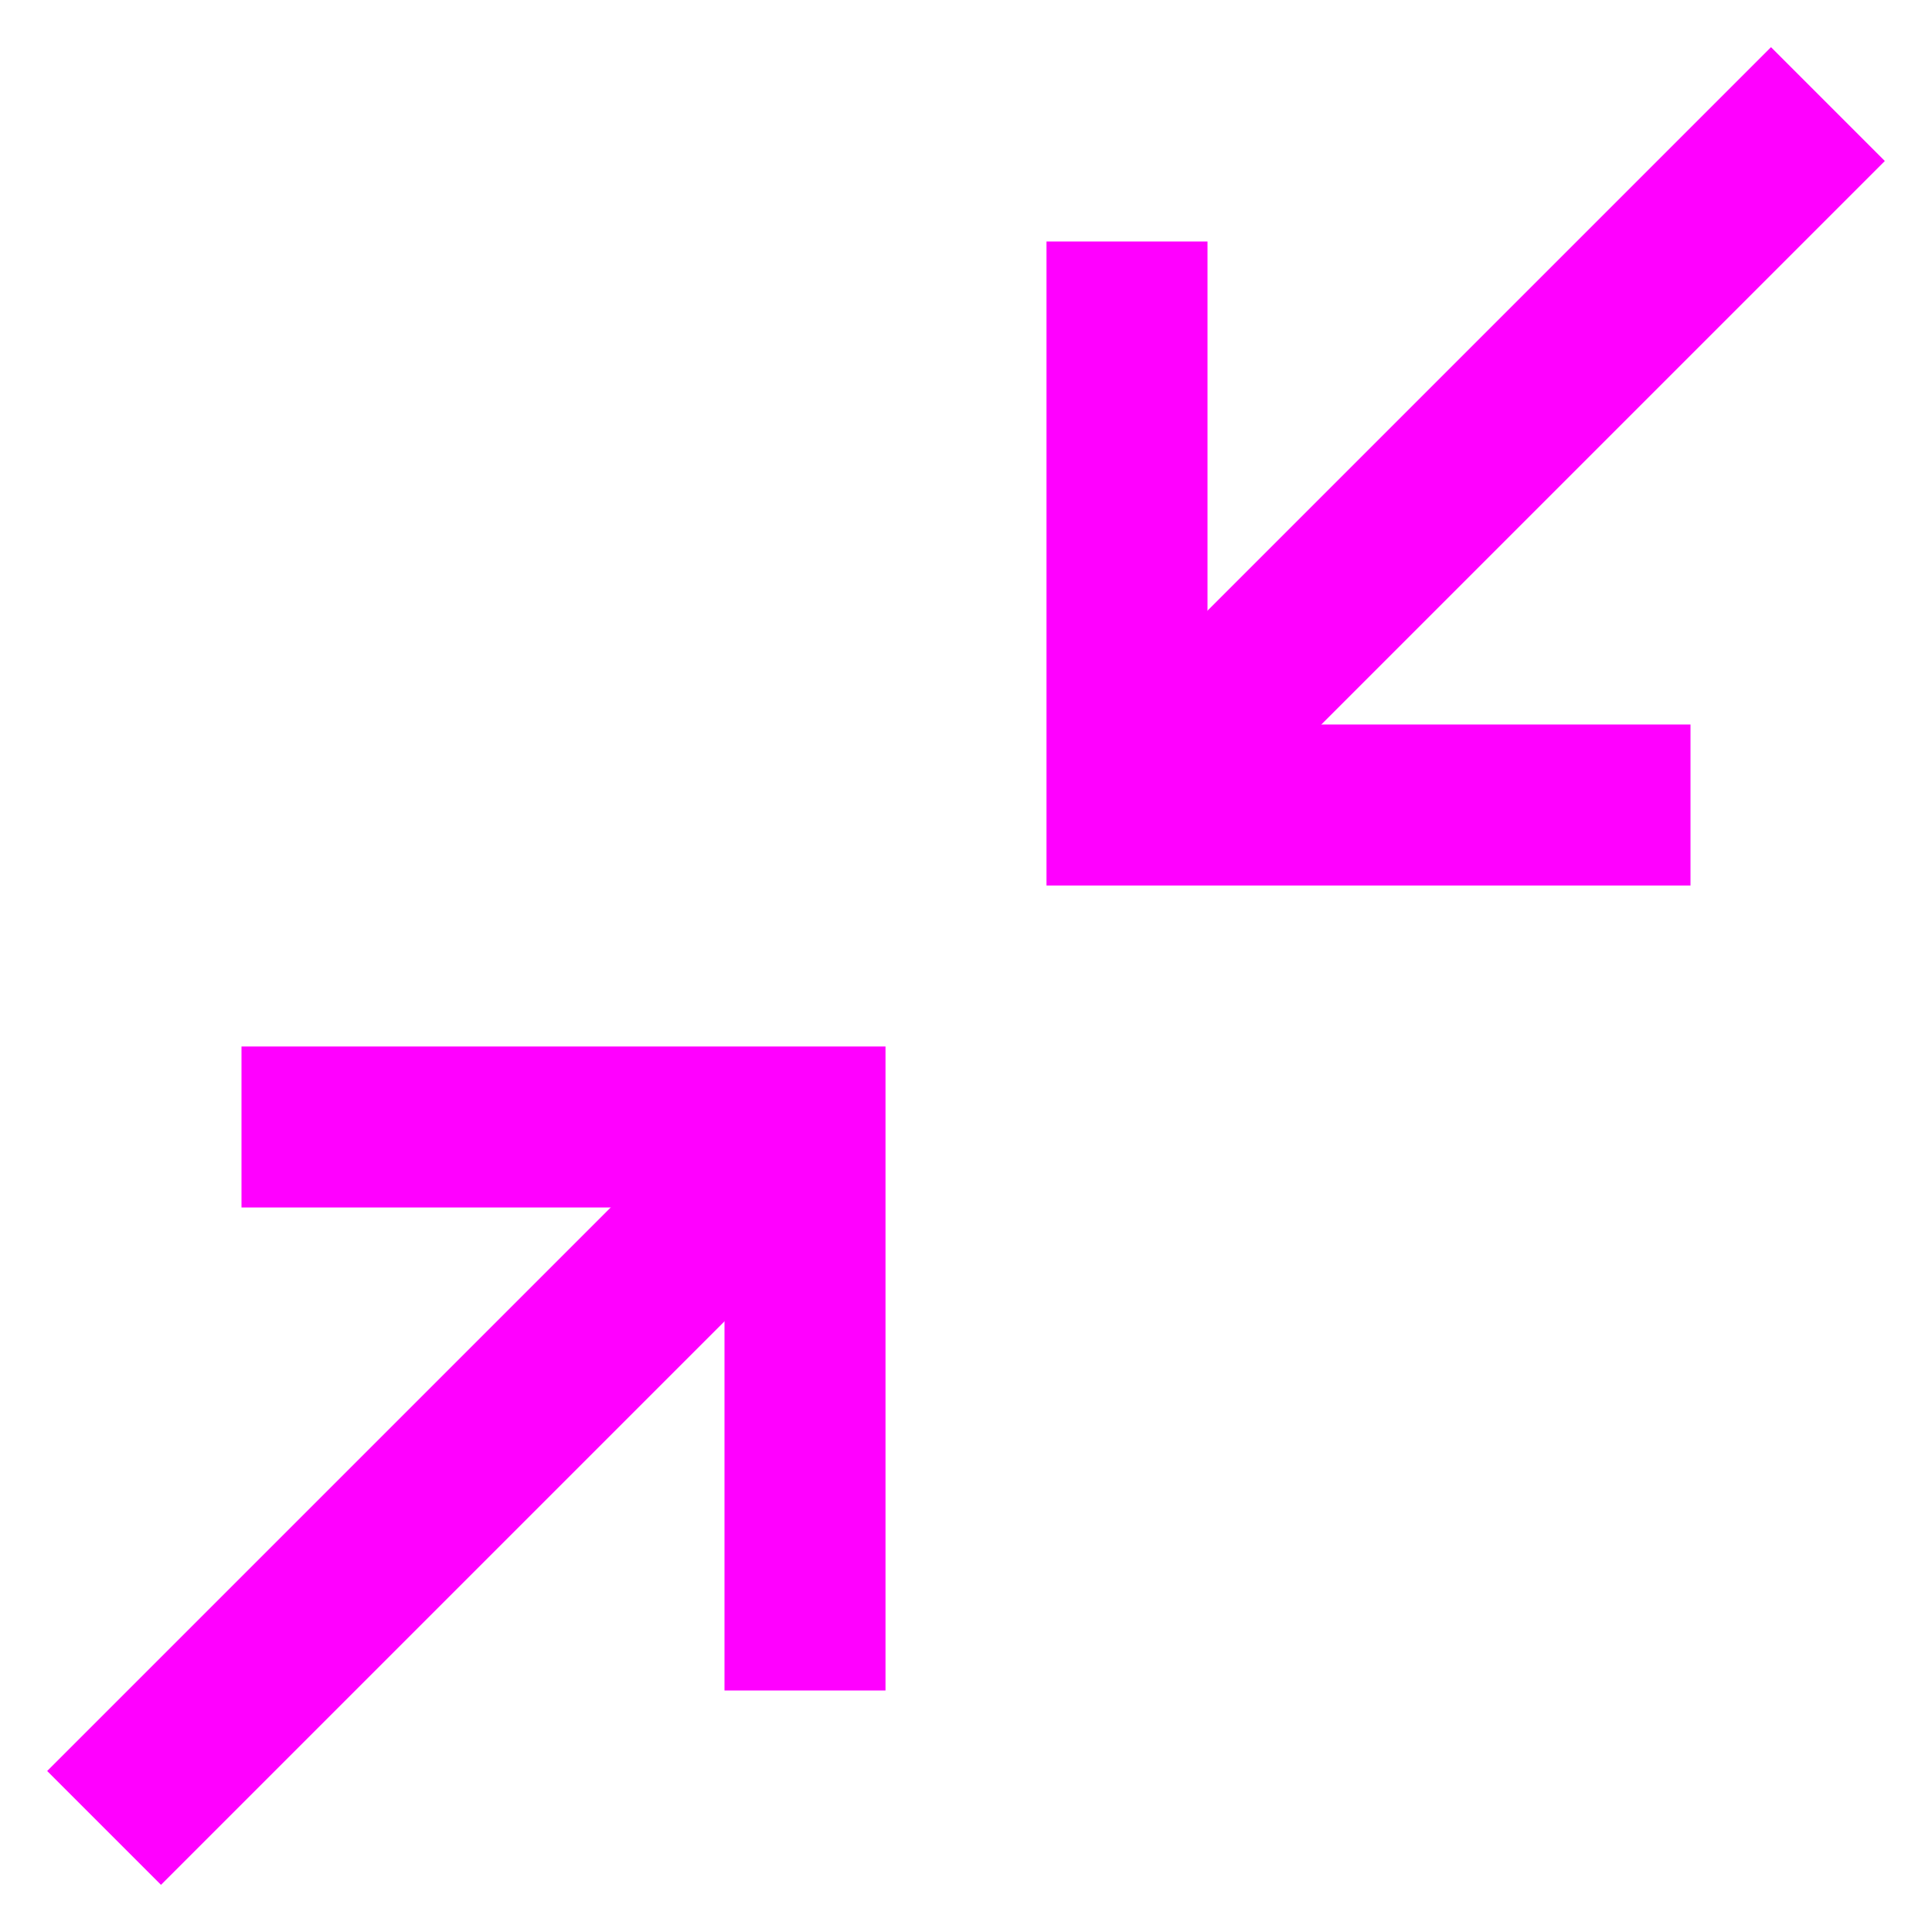
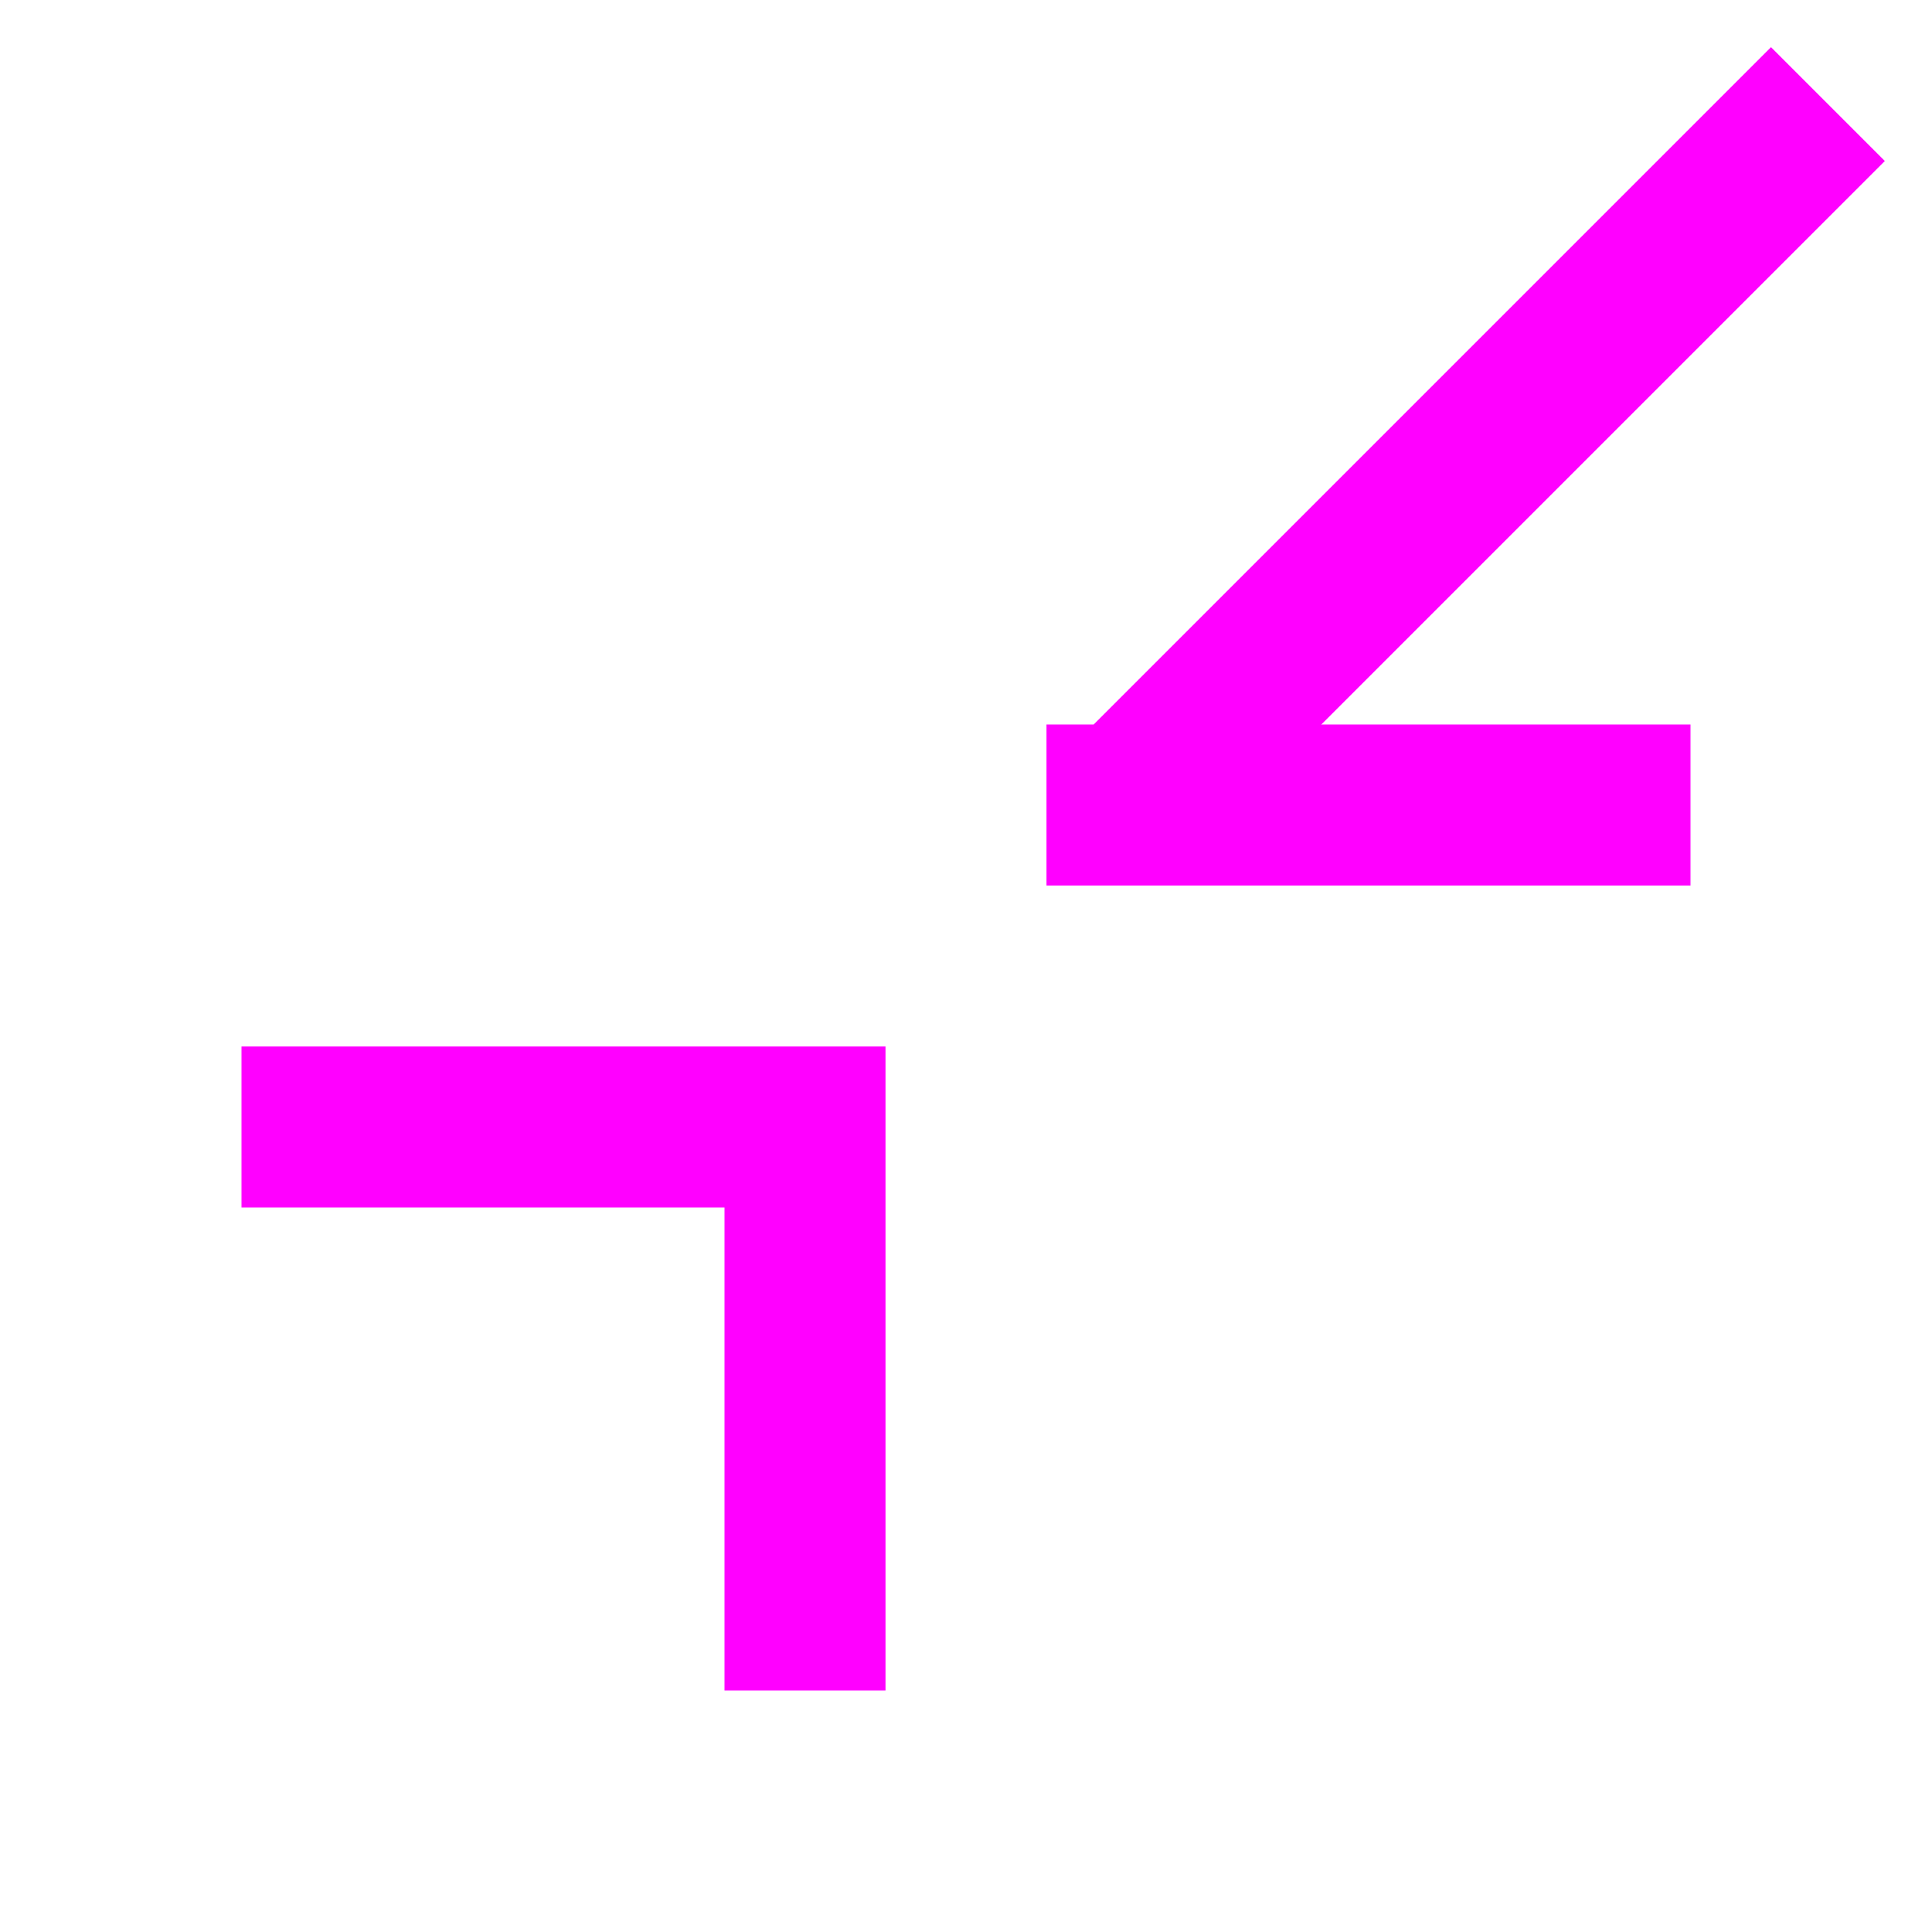
<svg xmlns="http://www.w3.org/2000/svg" width="100%" height="100%" viewBox="0 0 24 24" version="1.1" xml:space="preserve" style="fill-rule:evenodd;clip-rule:evenodd;stroke-linecap:square;">
  <path d="M4,14L10,14L10,20" style="fill:none;fill-rule:nonzero;stroke:rgb(255,0,255);stroke-width:2px;" />
-   <path d="M20,10L14,10L14,4" style="fill:none;fill-rule:nonzero;stroke:rgb(255,0,255);stroke-width:2px;" />
+   <path d="M20,10L14,10" style="fill:none;fill-rule:nonzero;stroke:rgb(255,0,255);stroke-width:2px;" />
  <g transform="matrix(1,0,0,1,1,-1)">
    <path d="M14,10L21,3" style="fill:none;fill-rule:nonzero;stroke:rgb(255,0,255);stroke-width:2px;" />
  </g>
  <g transform="matrix(1,0,0,1,-1,1)">
-     <path d="M3,21L10,14" style="fill:none;fill-rule:nonzero;stroke:rgb(255,0,255);stroke-width:2px;" />
-   </g>
+     </g>
</svg>